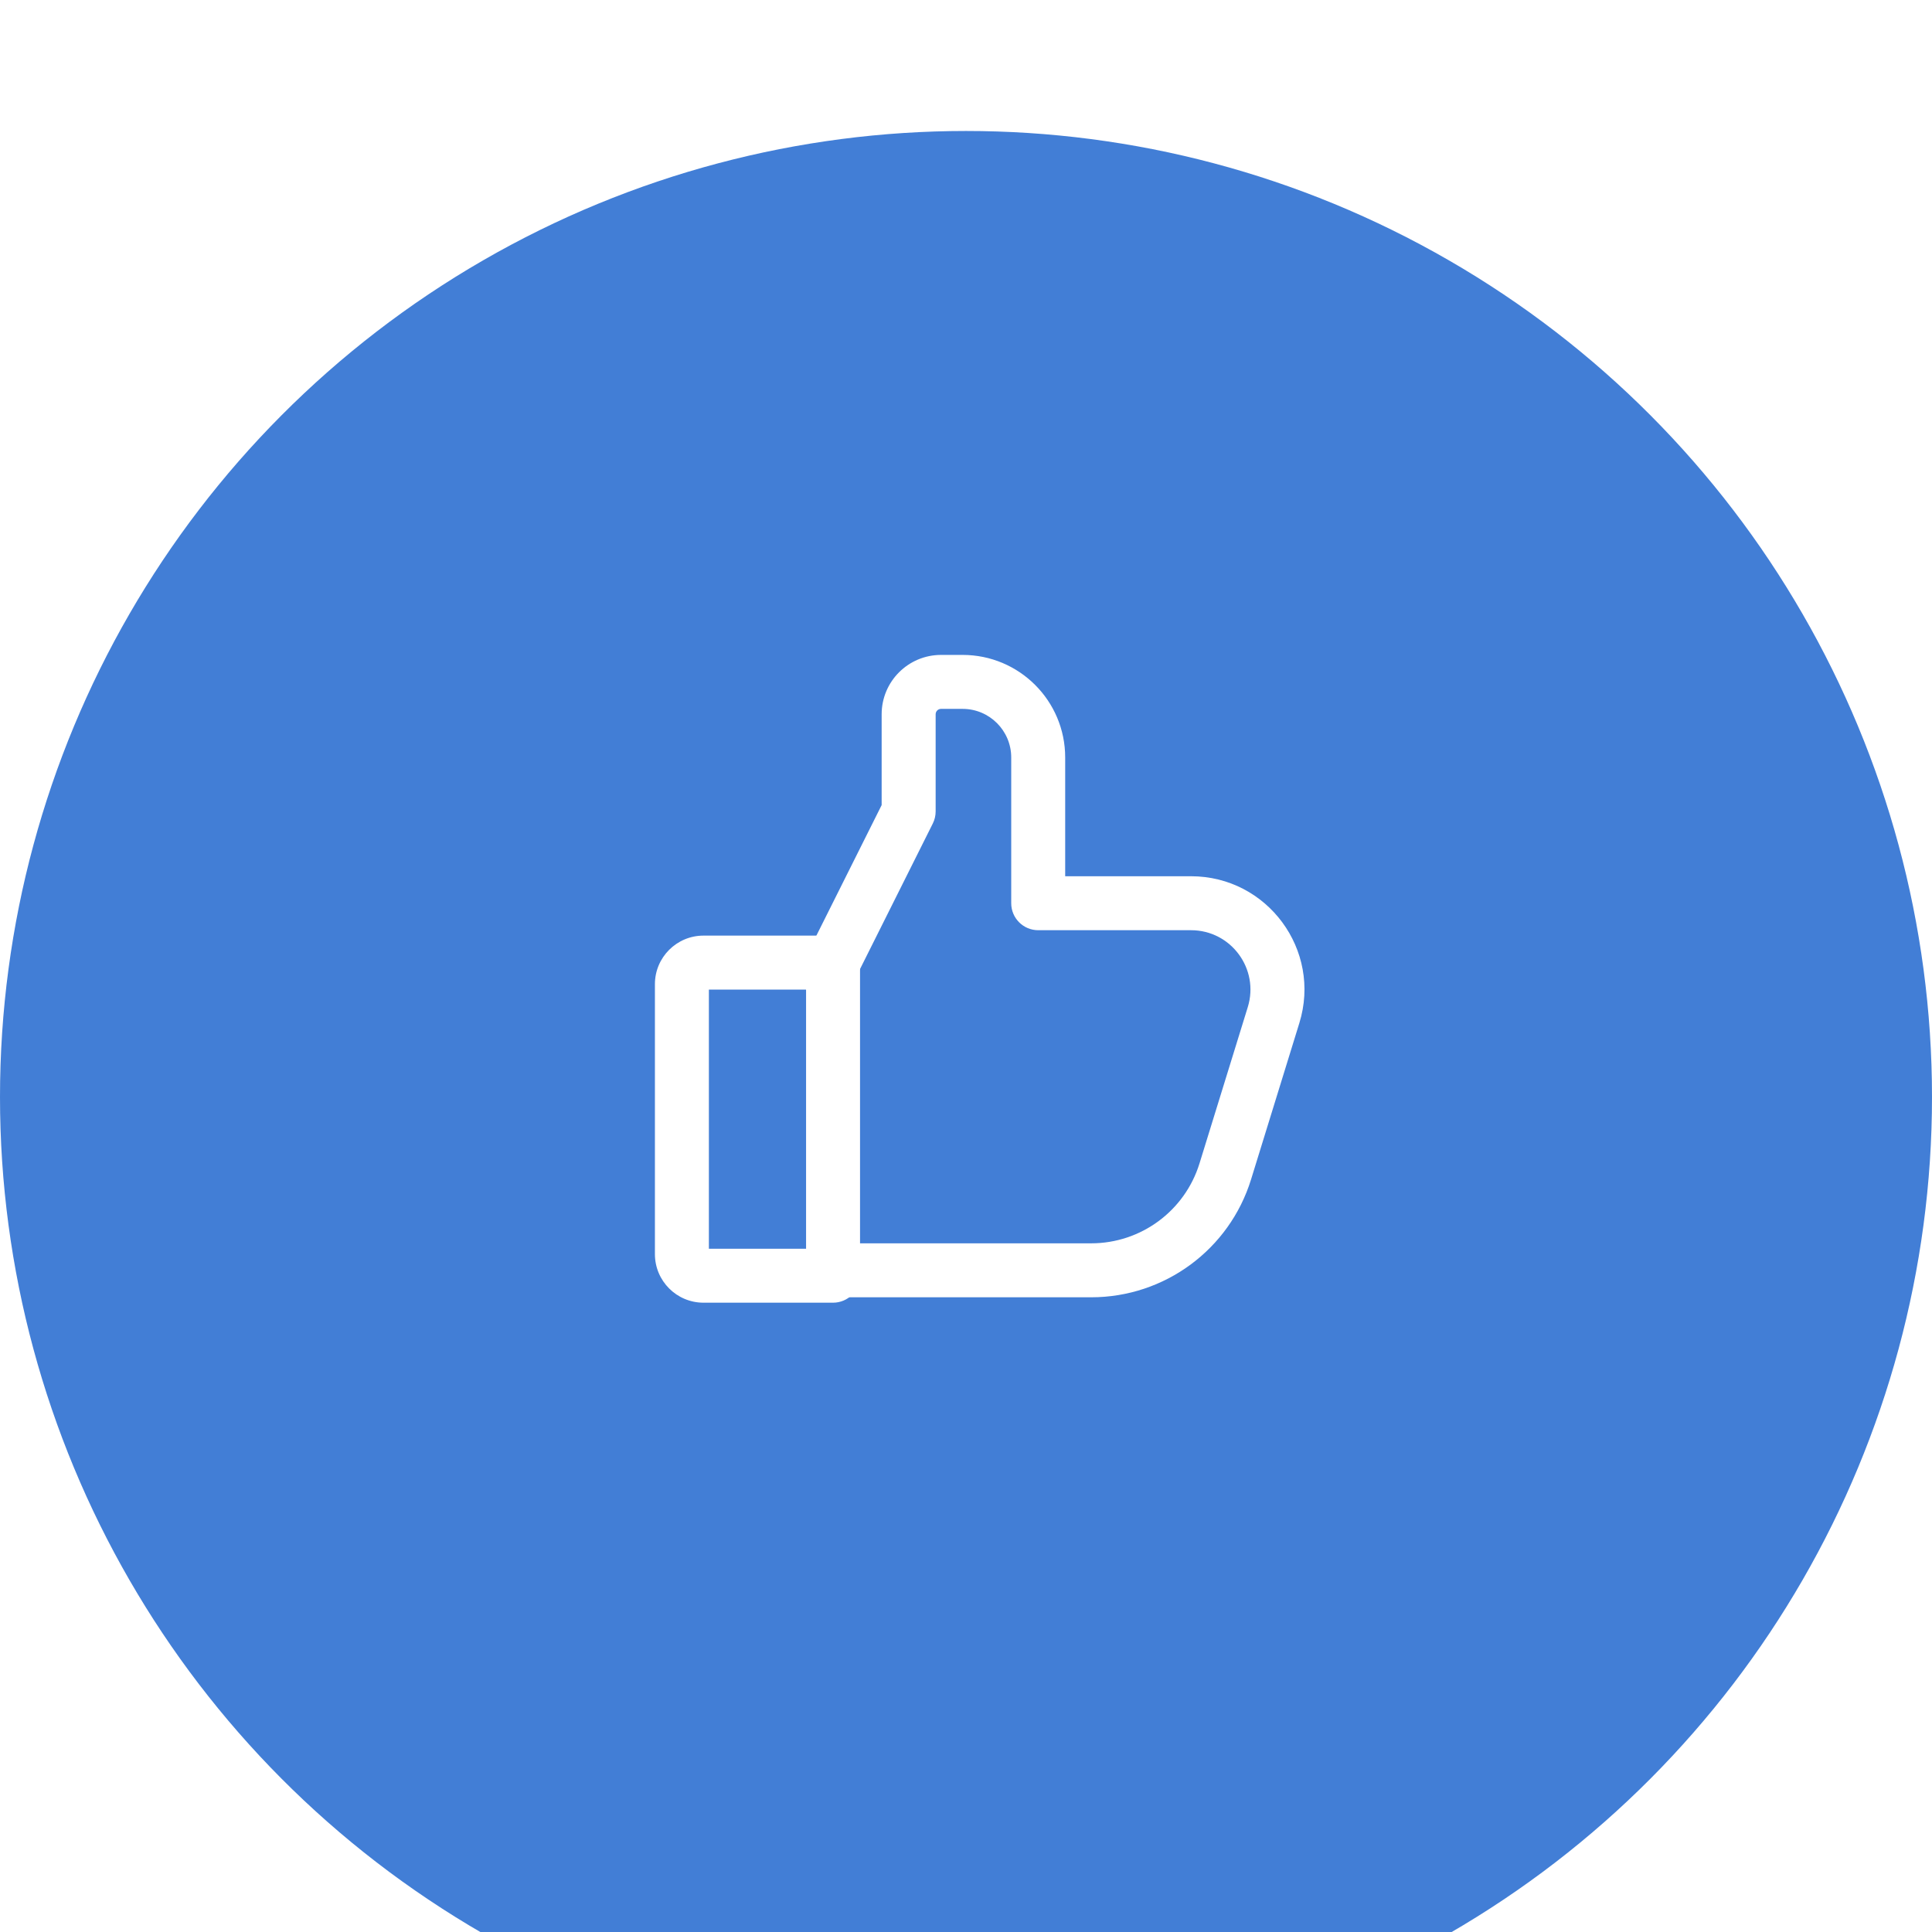
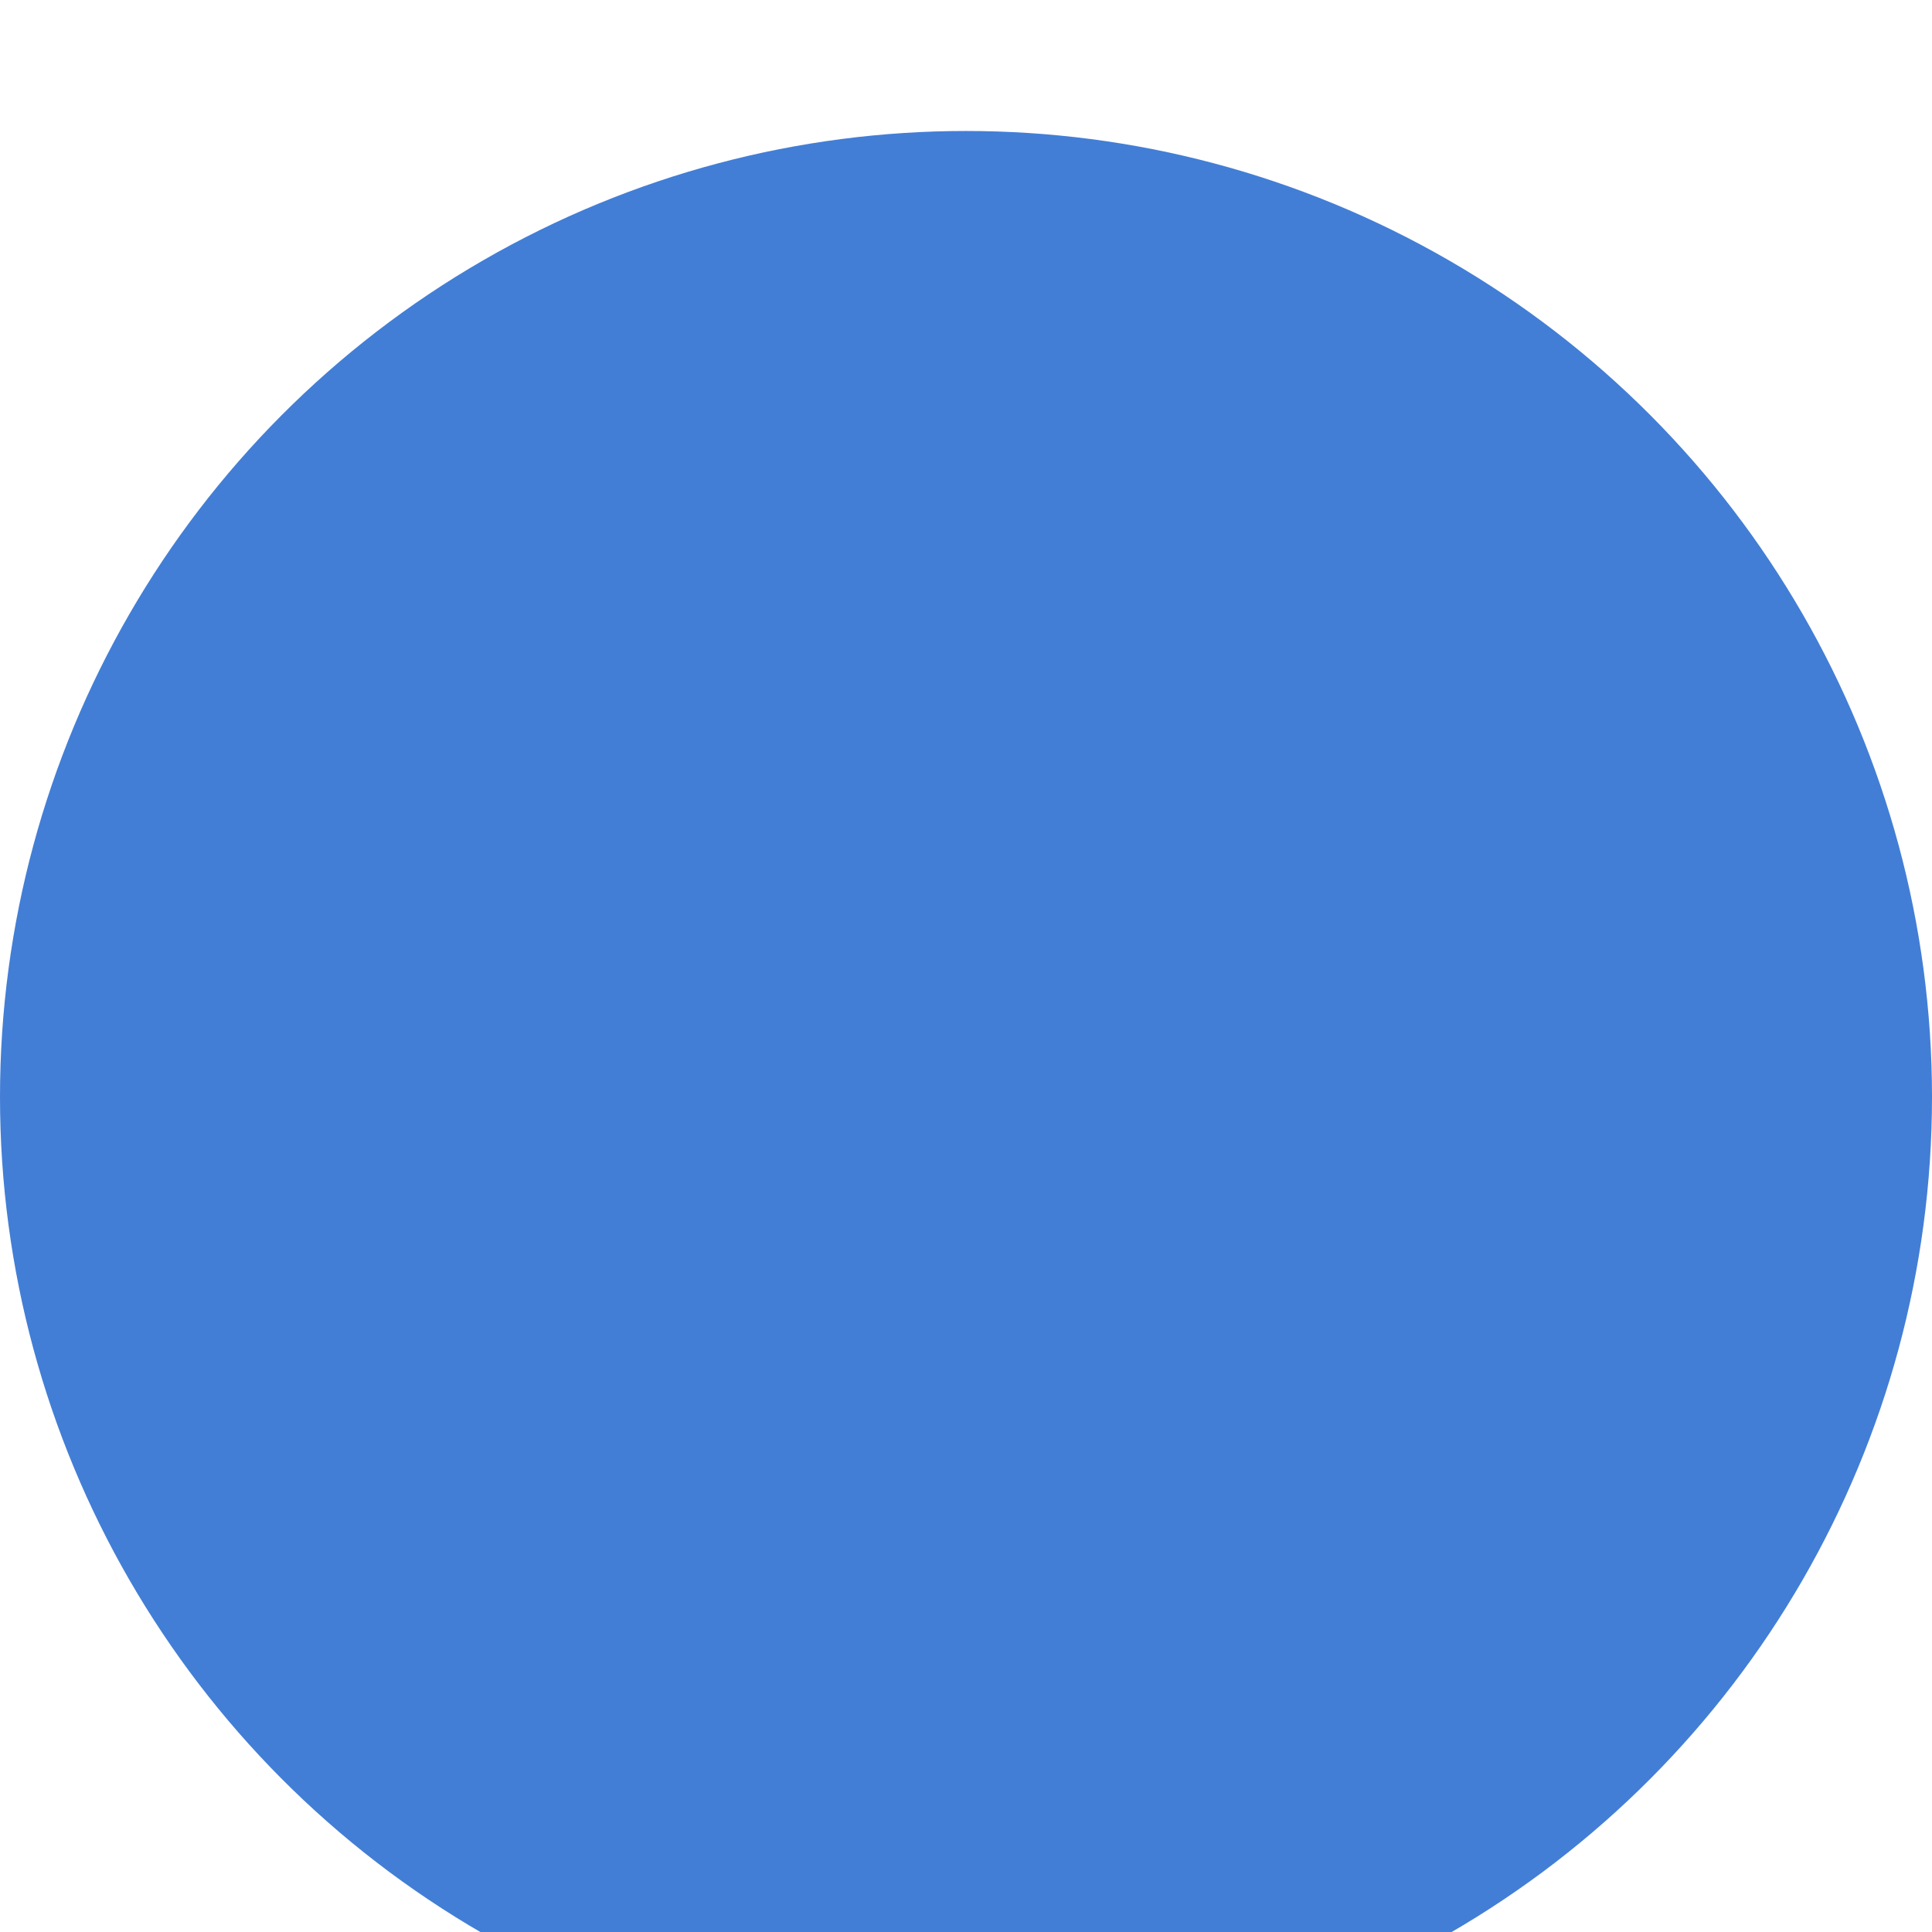
<svg xmlns="http://www.w3.org/2000/svg" width="59" height="59" viewBox="0 0 59 59" fill="none">
  <g filter="url(#filter0_i_353_102)">
    <circle cx="29.5" cy="29.5" r="29.5" transform="matrix(1 0 0 -1 0 59)" fill="#427ED6" />
  </g>
-   <path fill-rule="evenodd" clip-rule="evenodd" d="M20 30.056C20 29.236 20.664 28.572 21.484 28.572H25.44C25.895 28.572 26.264 28.941 26.264 29.396V38.958C26.264 39.413 25.895 39.782 25.44 39.782H21.484C20.664 39.782 20 39.118 20 38.298V30.056ZM21.648 30.221V38.134H24.616V30.221H21.648Z" fill="white" />
-   <path fill-rule="evenodd" clip-rule="evenodd" d="M28.738 21.648C28.646 21.648 28.573 21.722 28.573 21.813V24.781C28.573 24.909 28.543 25.035 28.486 25.149L26.013 30.095C25.809 30.502 25.314 30.667 24.907 30.463C24.5 30.26 24.335 29.765 24.538 29.358L26.924 24.586V21.813C26.924 20.812 27.736 20 28.738 20H29.397C31.127 20 32.529 21.402 32.529 23.132V26.759H36.372C38.703 26.759 40.368 29.015 39.68 31.242L38.206 36.015C37.545 38.157 35.565 39.617 33.323 39.617H25.276C24.82 39.617 24.451 39.248 24.451 38.793C24.451 38.338 24.82 37.969 25.276 37.969H33.323C34.842 37.969 36.183 36.979 36.631 35.528L38.105 30.756C38.465 29.589 37.593 28.407 36.372 28.407H31.705C31.25 28.407 30.881 28.038 30.881 27.583V23.132C30.881 22.313 30.216 21.648 29.397 21.648H28.738Z" fill="white" />
  <defs>
    <filter id="filter0_i_353_102" x="0" y="0" width="59" height="63" filterUnits="userSpaceOnUse" color-interpolation-filters="sRGB">
      <feFlood flood-opacity="0" result="BackgroundImageFix" />
      <feBlend mode="normal" in="SourceGraphic" in2="BackgroundImageFix" result="shape" />
      <feColorMatrix in="SourceAlpha" type="matrix" values="0 0 0 0 0 0 0 0 0 0 0 0 0 0 0 0 0 0 127 0" result="hardAlpha" />
      <feOffset dy="4" />
      <feGaussianBlur stdDeviation="2.05" />
      <feComposite in2="hardAlpha" operator="arithmetic" k2="-1" k3="1" />
      <feColorMatrix type="matrix" values="0 0 0 0 1 0 0 0 0 1 0 0 0 0 1 0 0 0 0.3 0" />
      <feBlend mode="normal" in2="shape" result="effect1_innerShadow_353_102" />
    </filter>
  </defs>
</svg>